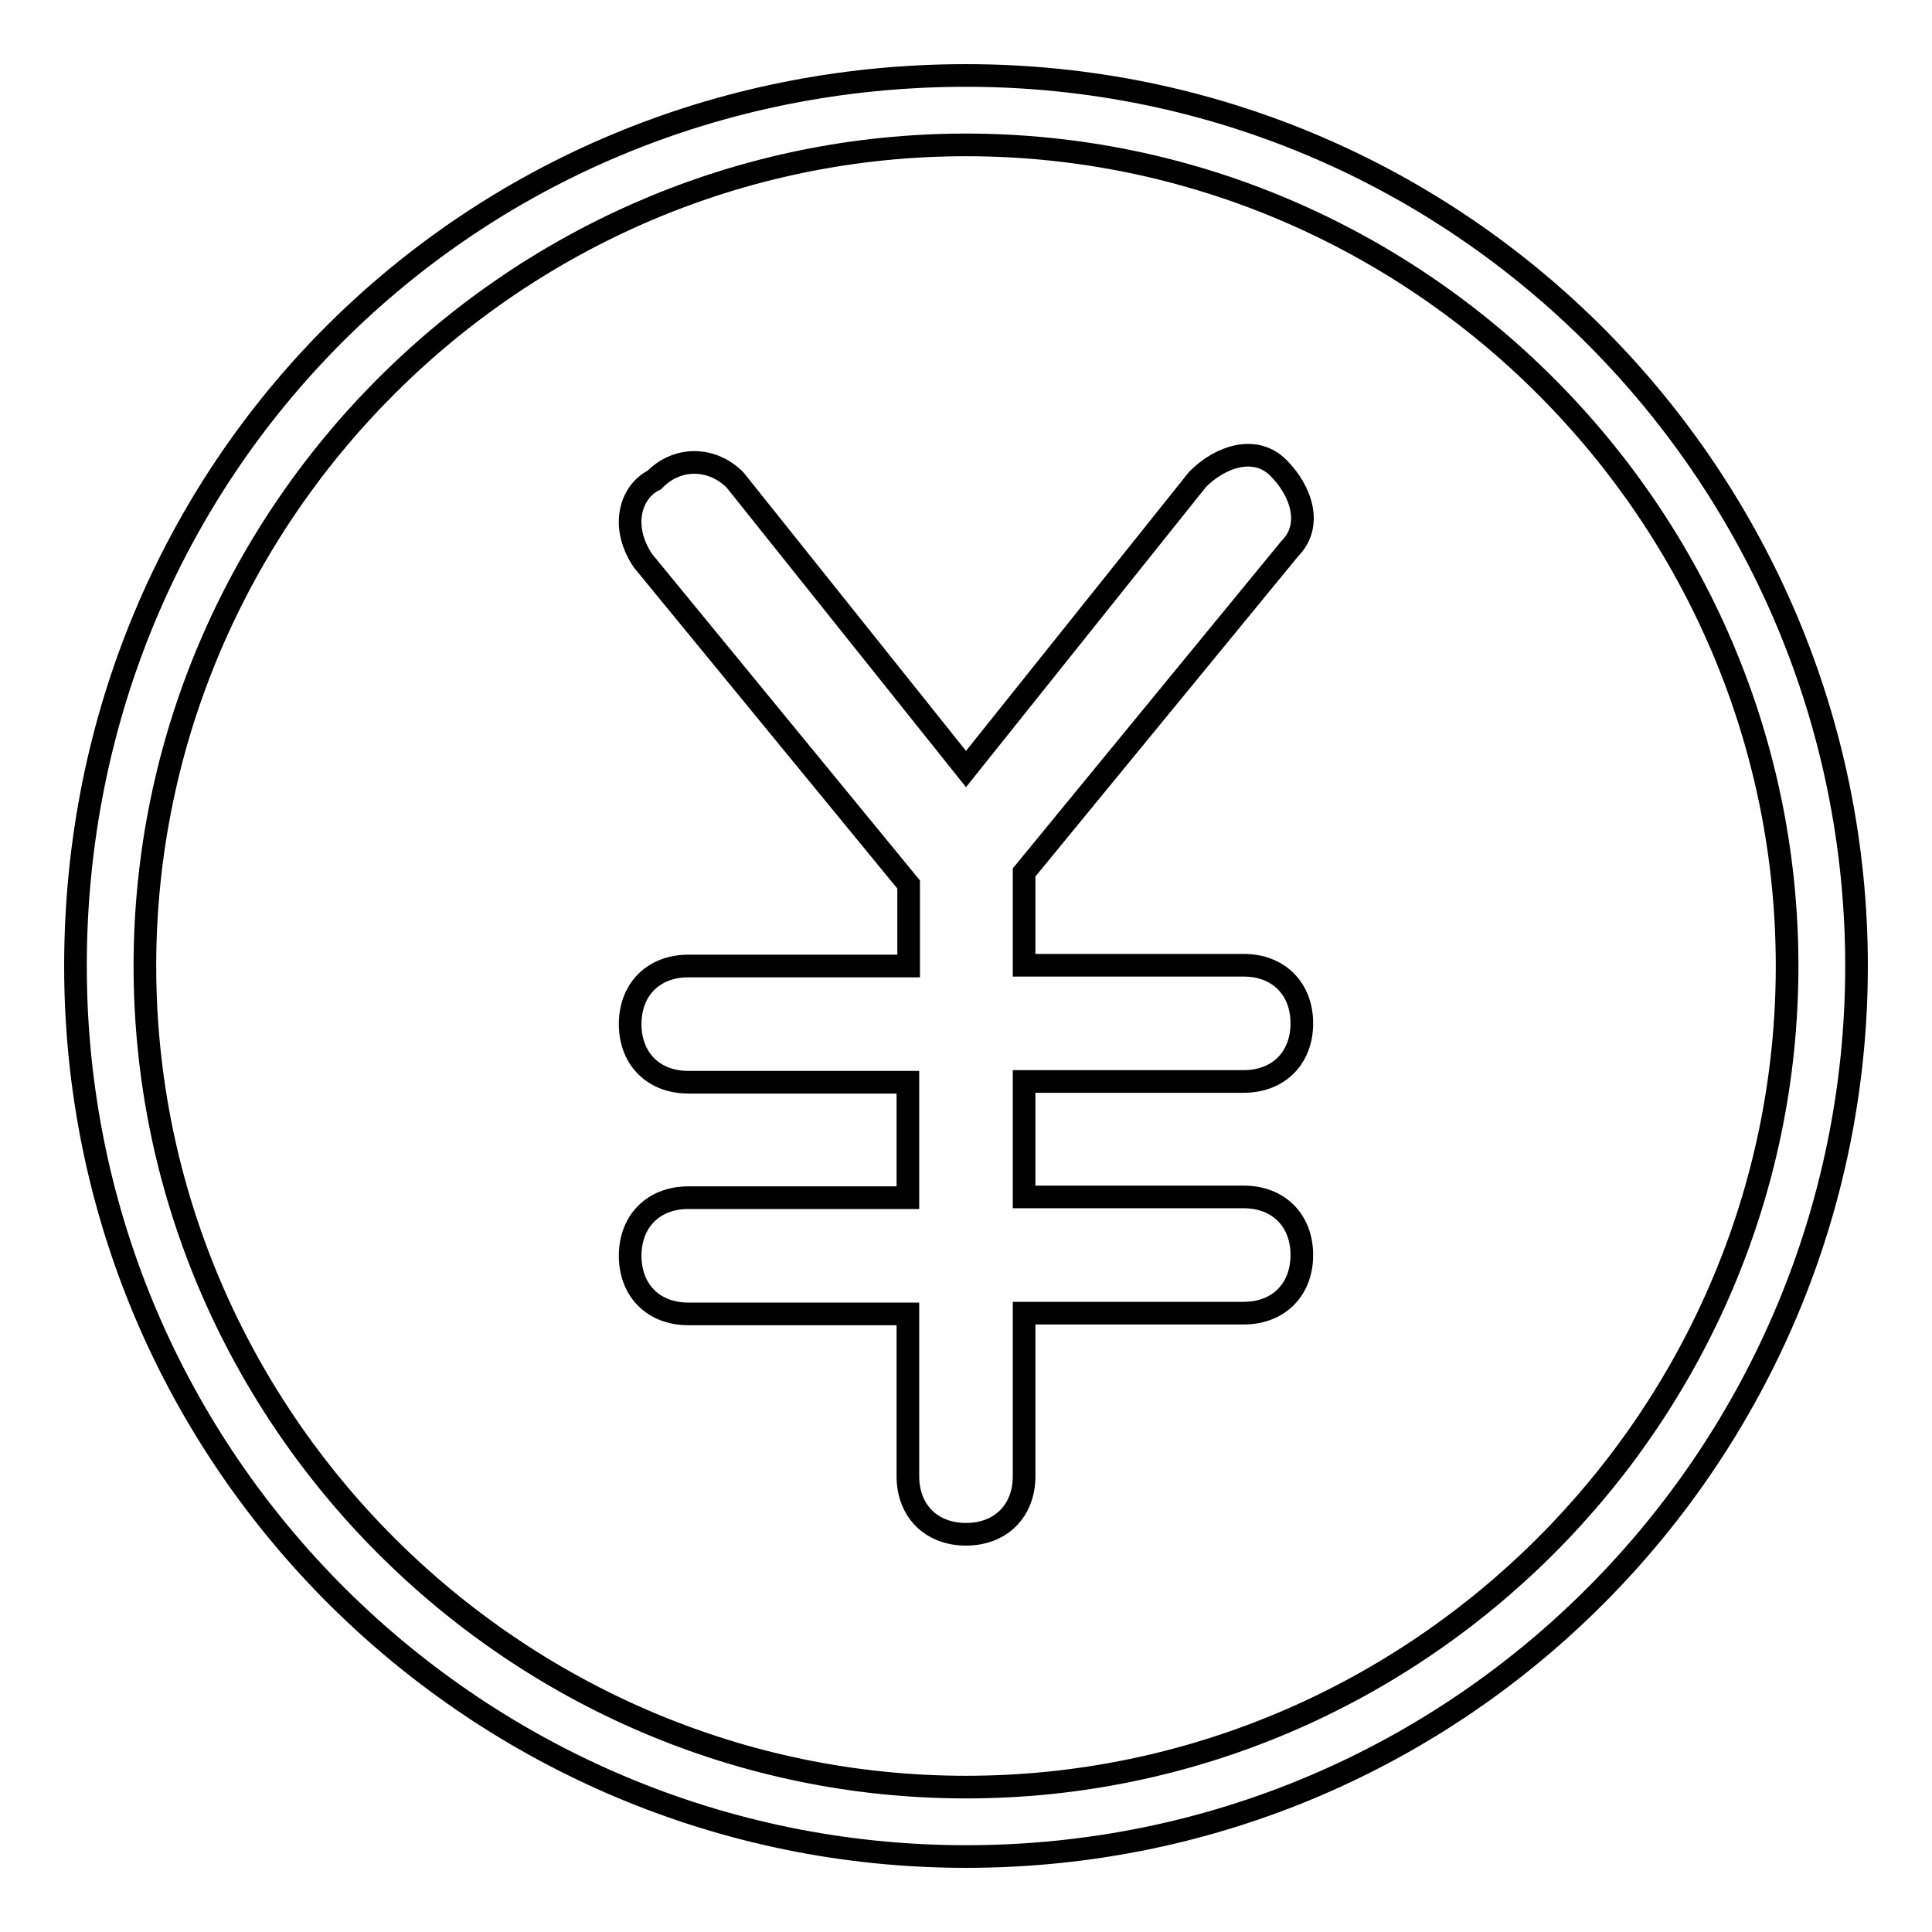
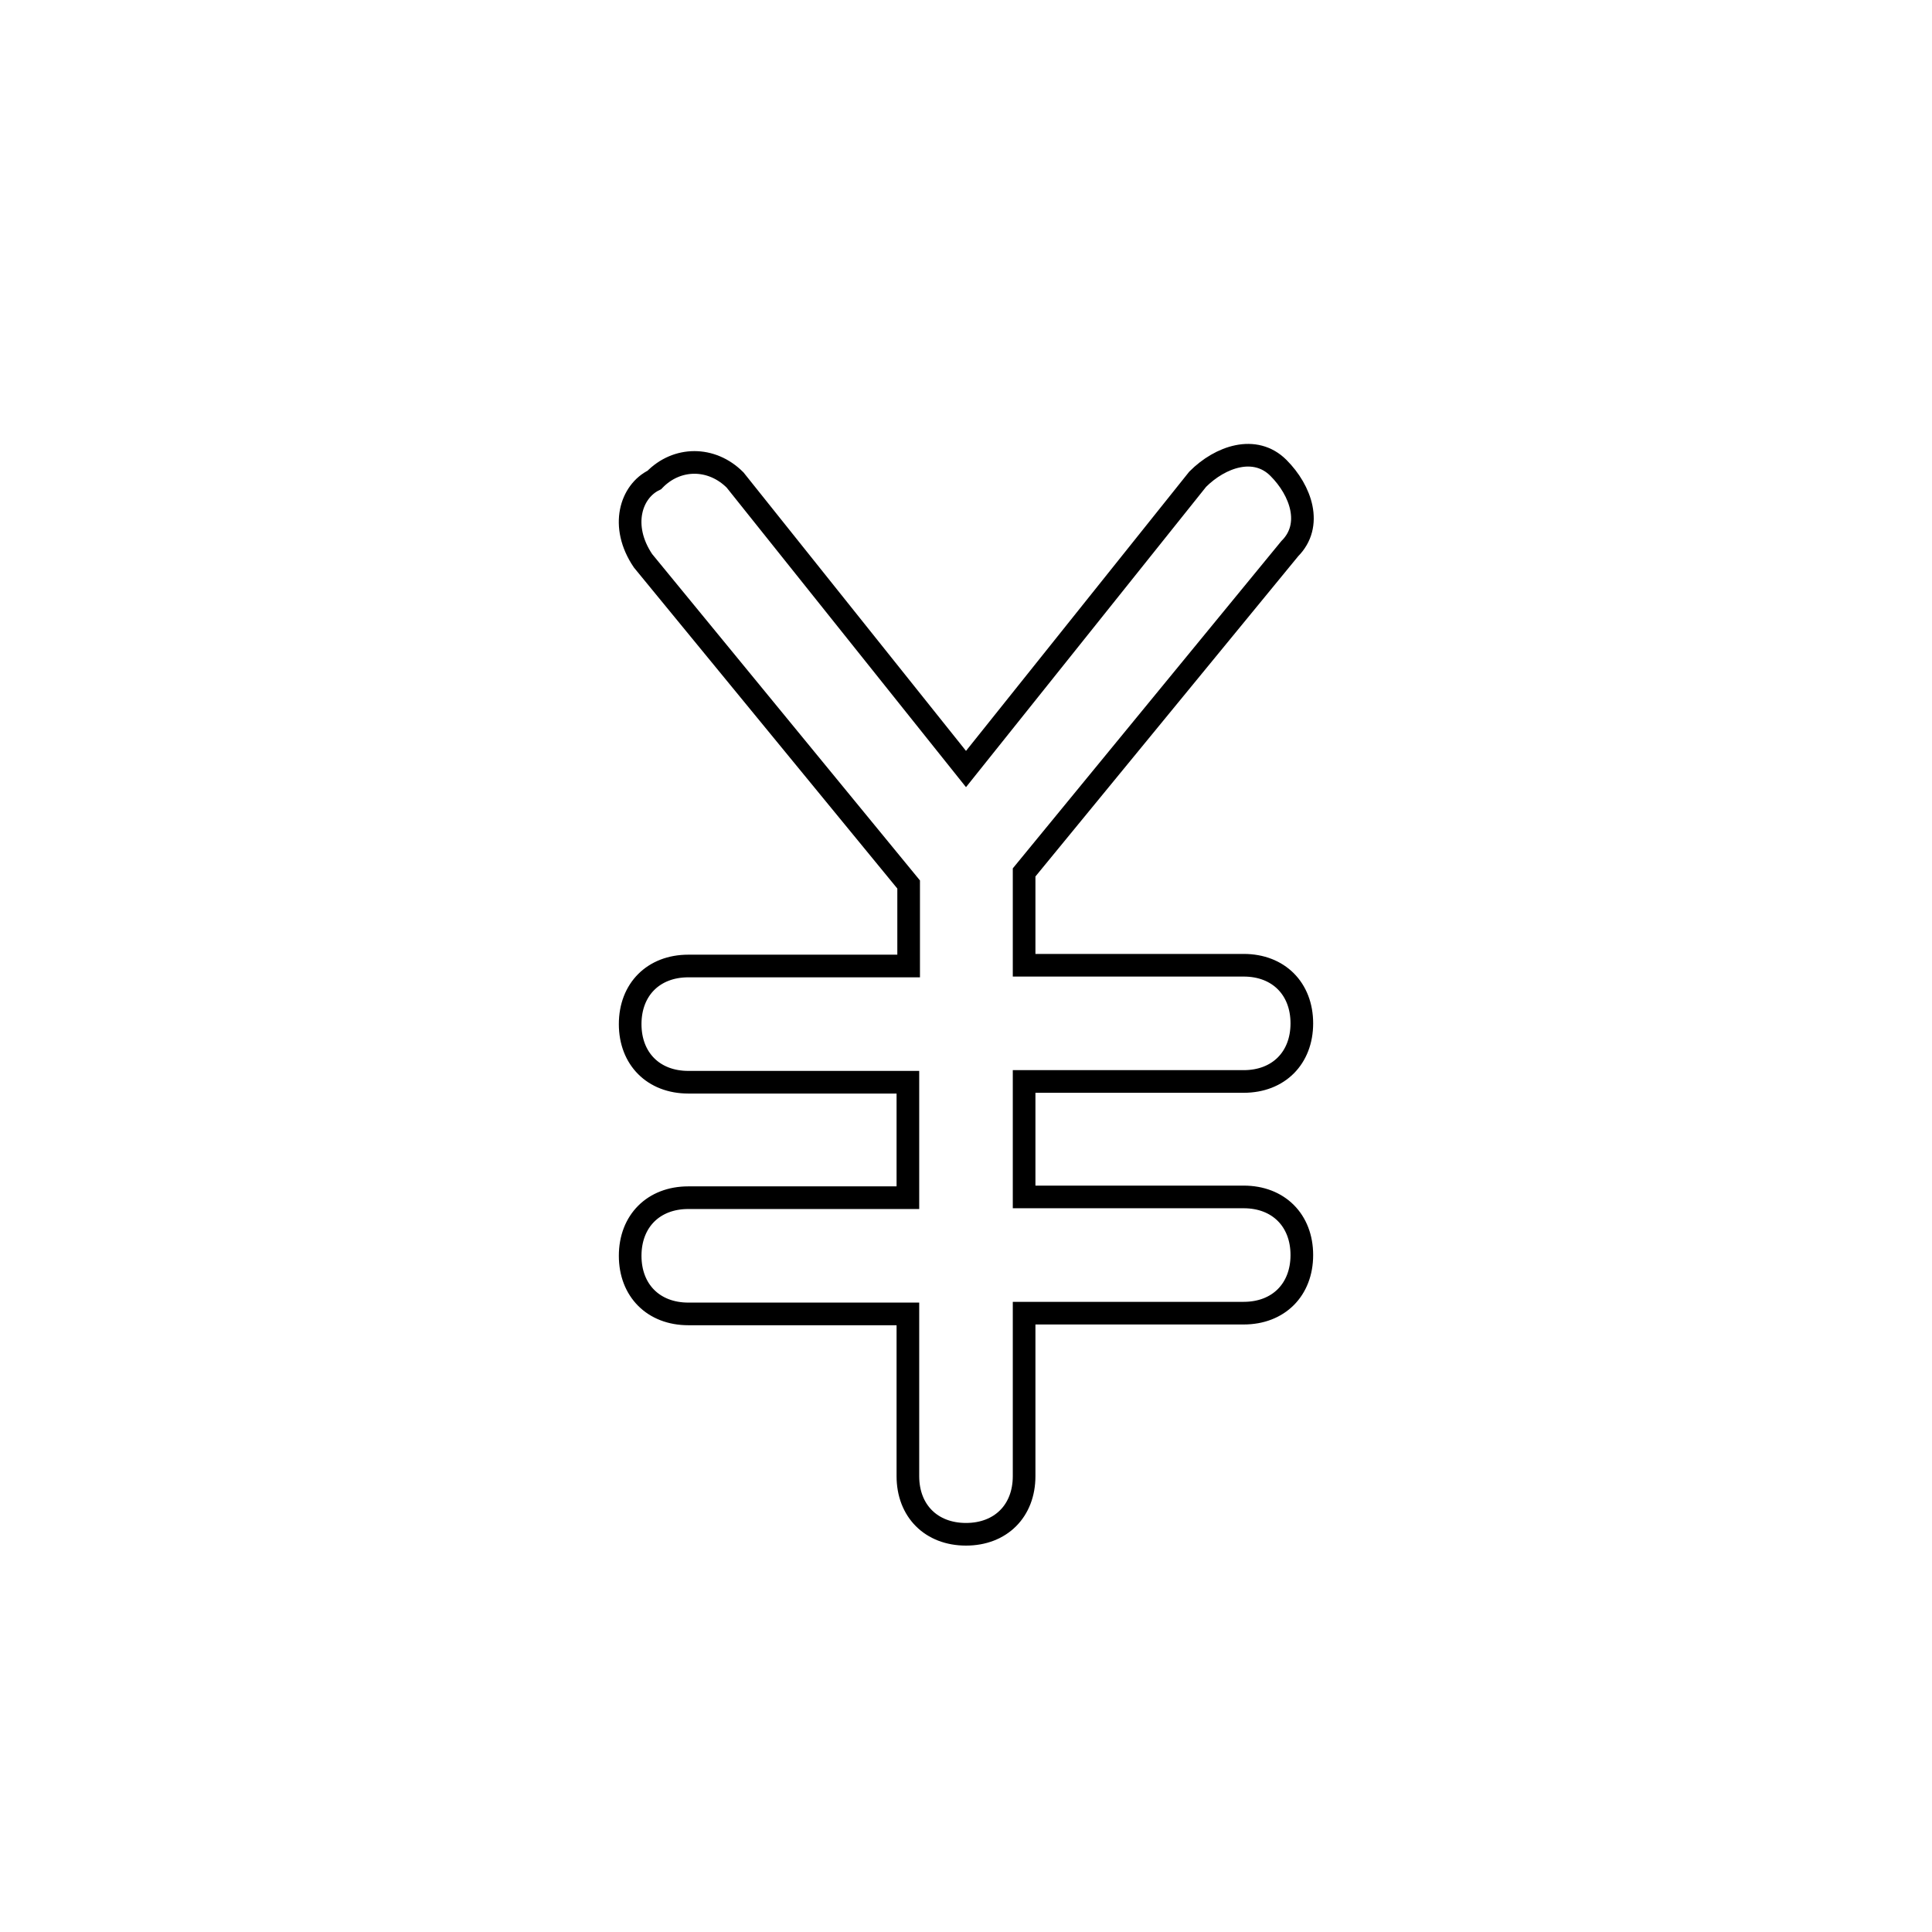
<svg xmlns="http://www.w3.org/2000/svg" version="1.1" x="0px" y="0px" viewBox="0 0 256 256" enable-background="new 0 0 256 256" xml:space="preserve">
  <g>
-     <path stroke-width="3" fill-opacity="0" stroke="#000000" d="M128,10C62.1,10,10,62.1,10,128c0,65.9,53.6,118,118,118c65.9,0,118-53.6,118-118C246,63.6,193.9,10,128,10 z M128,236.8c-59.8,0-108.8-49-108.8-108.8c0-59.8,49-108.8,108.8-108.8c59.8,0,108.8,49,108.8,108.8 C236.8,187.8,187.8,236.8,128,236.8z" />
    <path stroke-width="3" fill-opacity="0" stroke="#000000" d="M164.8,143.3c4.6,0,7.7-3.1,7.7-7.7s-3.1-7.7-7.7-7.7h-29.1v-12.3l35.2-42.9c3.1-3.1,1.5-7.7-1.5-10.7 c-3.1-3.1-7.7-1.5-10.7,1.5L128,101.9L97.4,63.6c-3.1-3.1-7.7-3.1-10.7,0c-3.1,1.5-4.6,6.1-1.5,10.7l35.2,42.9V128H91.2 c-4.6,0-7.7,3.1-7.7,7.7s3.1,7.7,7.7,7.7h29.1v15.3H91.2c-4.6,0-7.7,3.1-7.7,7.7c0,4.6,3.1,7.7,7.7,7.7h29.1v21.5 c0,4.6,3.1,7.7,7.7,7.7c4.6,0,7.7-3.1,7.7-7.7V174h29.1c4.6,0,7.7-3.1,7.7-7.7c0-4.6-3.1-7.7-7.7-7.7h-29.1v-15.3H164.8z" />
  </g>
</svg>